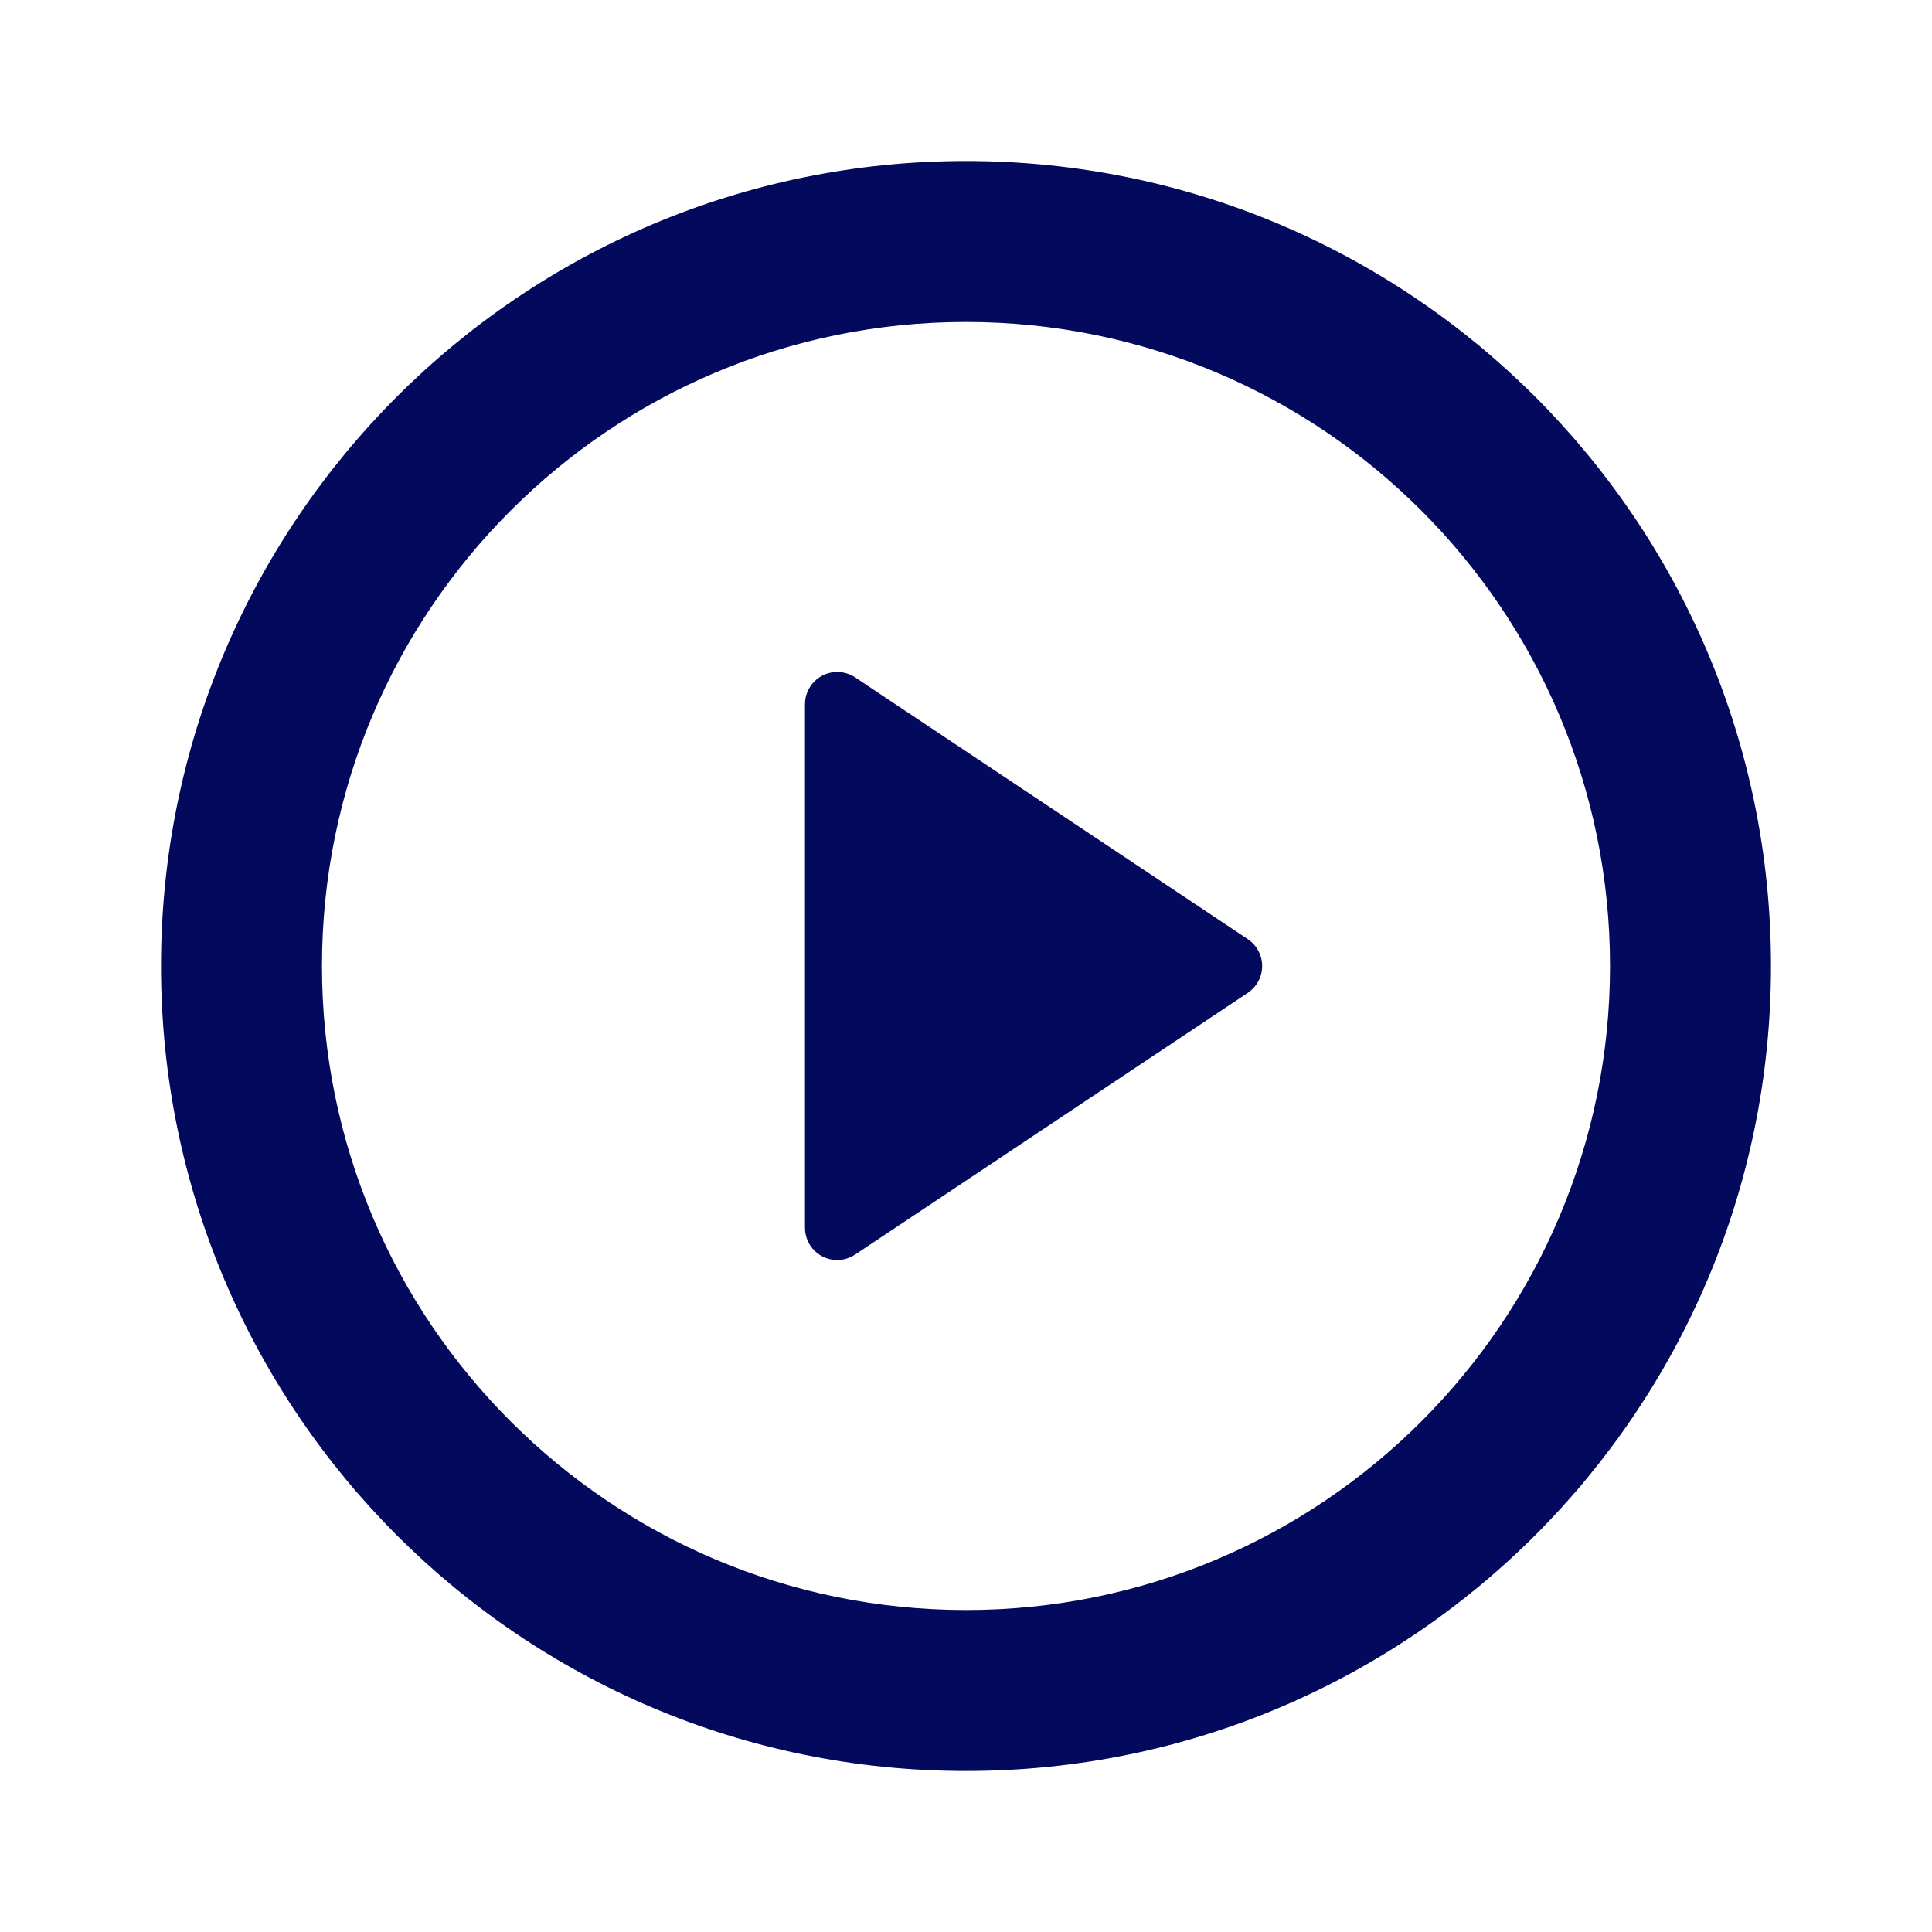
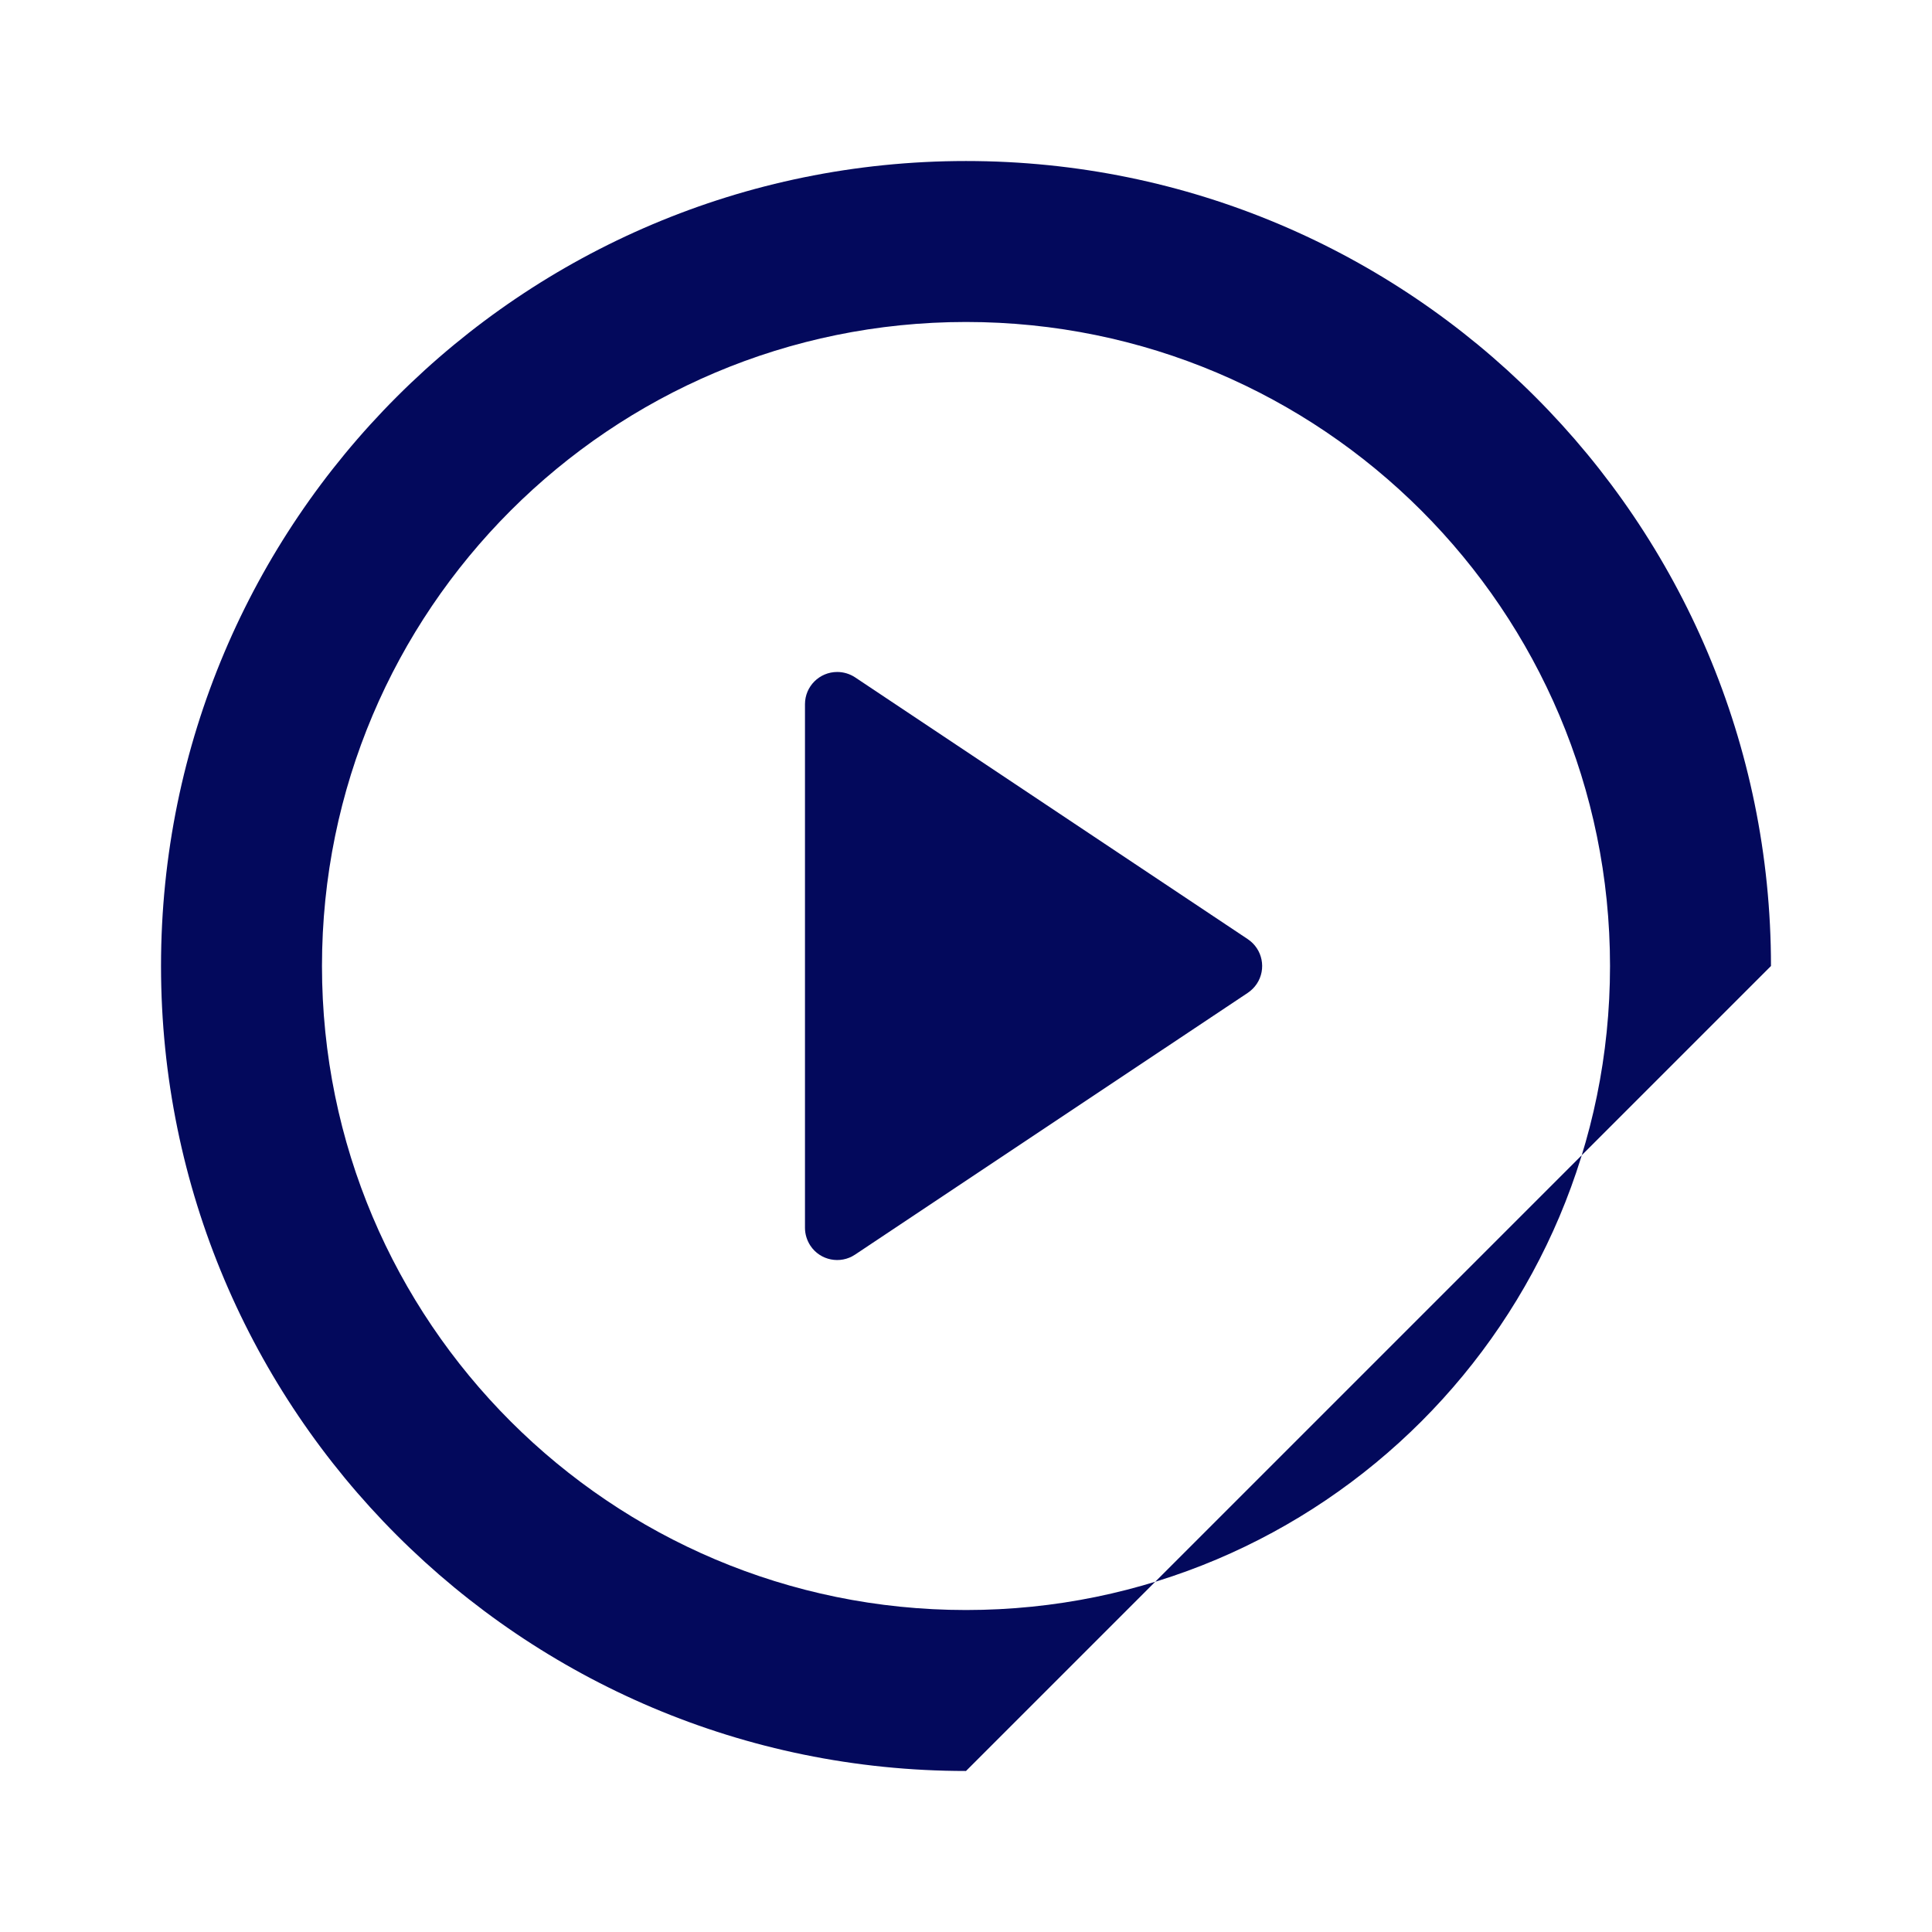
<svg xmlns="http://www.w3.org/2000/svg" width="32" height="32" viewBox="0 0 32 32" fill="none">
-   <path d="M16 29.333C8.636 29.333 2.667 23.364 2.667 16C2.667 8.636 8.636 2.667 16 2.667C23.364 2.667 29.333 8.636 29.333 16C29.333 23.364 23.364 29.333 16 29.333ZM16 26.667C21.891 26.667 26.667 21.891 26.667 16C26.667 10.109 21.891 5.333 16 5.333C10.109 5.333 5.333 10.109 5.333 16C5.333 21.891 10.109 26.667 16 26.667ZM14.163 11.219L20.668 15.556C20.913 15.72 20.979 16.051 20.816 16.296C20.777 16.354 20.726 16.405 20.668 16.444L14.163 20.78C13.918 20.944 13.586 20.878 13.423 20.633C13.365 20.545 13.333 20.442 13.333 20.337V11.663C13.333 11.369 13.572 11.13 13.867 11.13C13.972 11.13 14.075 11.161 14.163 11.219Z" fill="#03095C" />
+   <path d="M16 29.333C8.636 29.333 2.667 23.364 2.667 16C2.667 8.636 8.636 2.667 16 2.667C23.364 2.667 29.333 8.636 29.333 16ZM16 26.667C21.891 26.667 26.667 21.891 26.667 16C26.667 10.109 21.891 5.333 16 5.333C10.109 5.333 5.333 10.109 5.333 16C5.333 21.891 10.109 26.667 16 26.667ZM14.163 11.219L20.668 15.556C20.913 15.72 20.979 16.051 20.816 16.296C20.777 16.354 20.726 16.405 20.668 16.444L14.163 20.78C13.918 20.944 13.586 20.878 13.423 20.633C13.365 20.545 13.333 20.442 13.333 20.337V11.663C13.333 11.369 13.572 11.13 13.867 11.13C13.972 11.13 14.075 11.161 14.163 11.219Z" fill="#03095C" />
</svg>